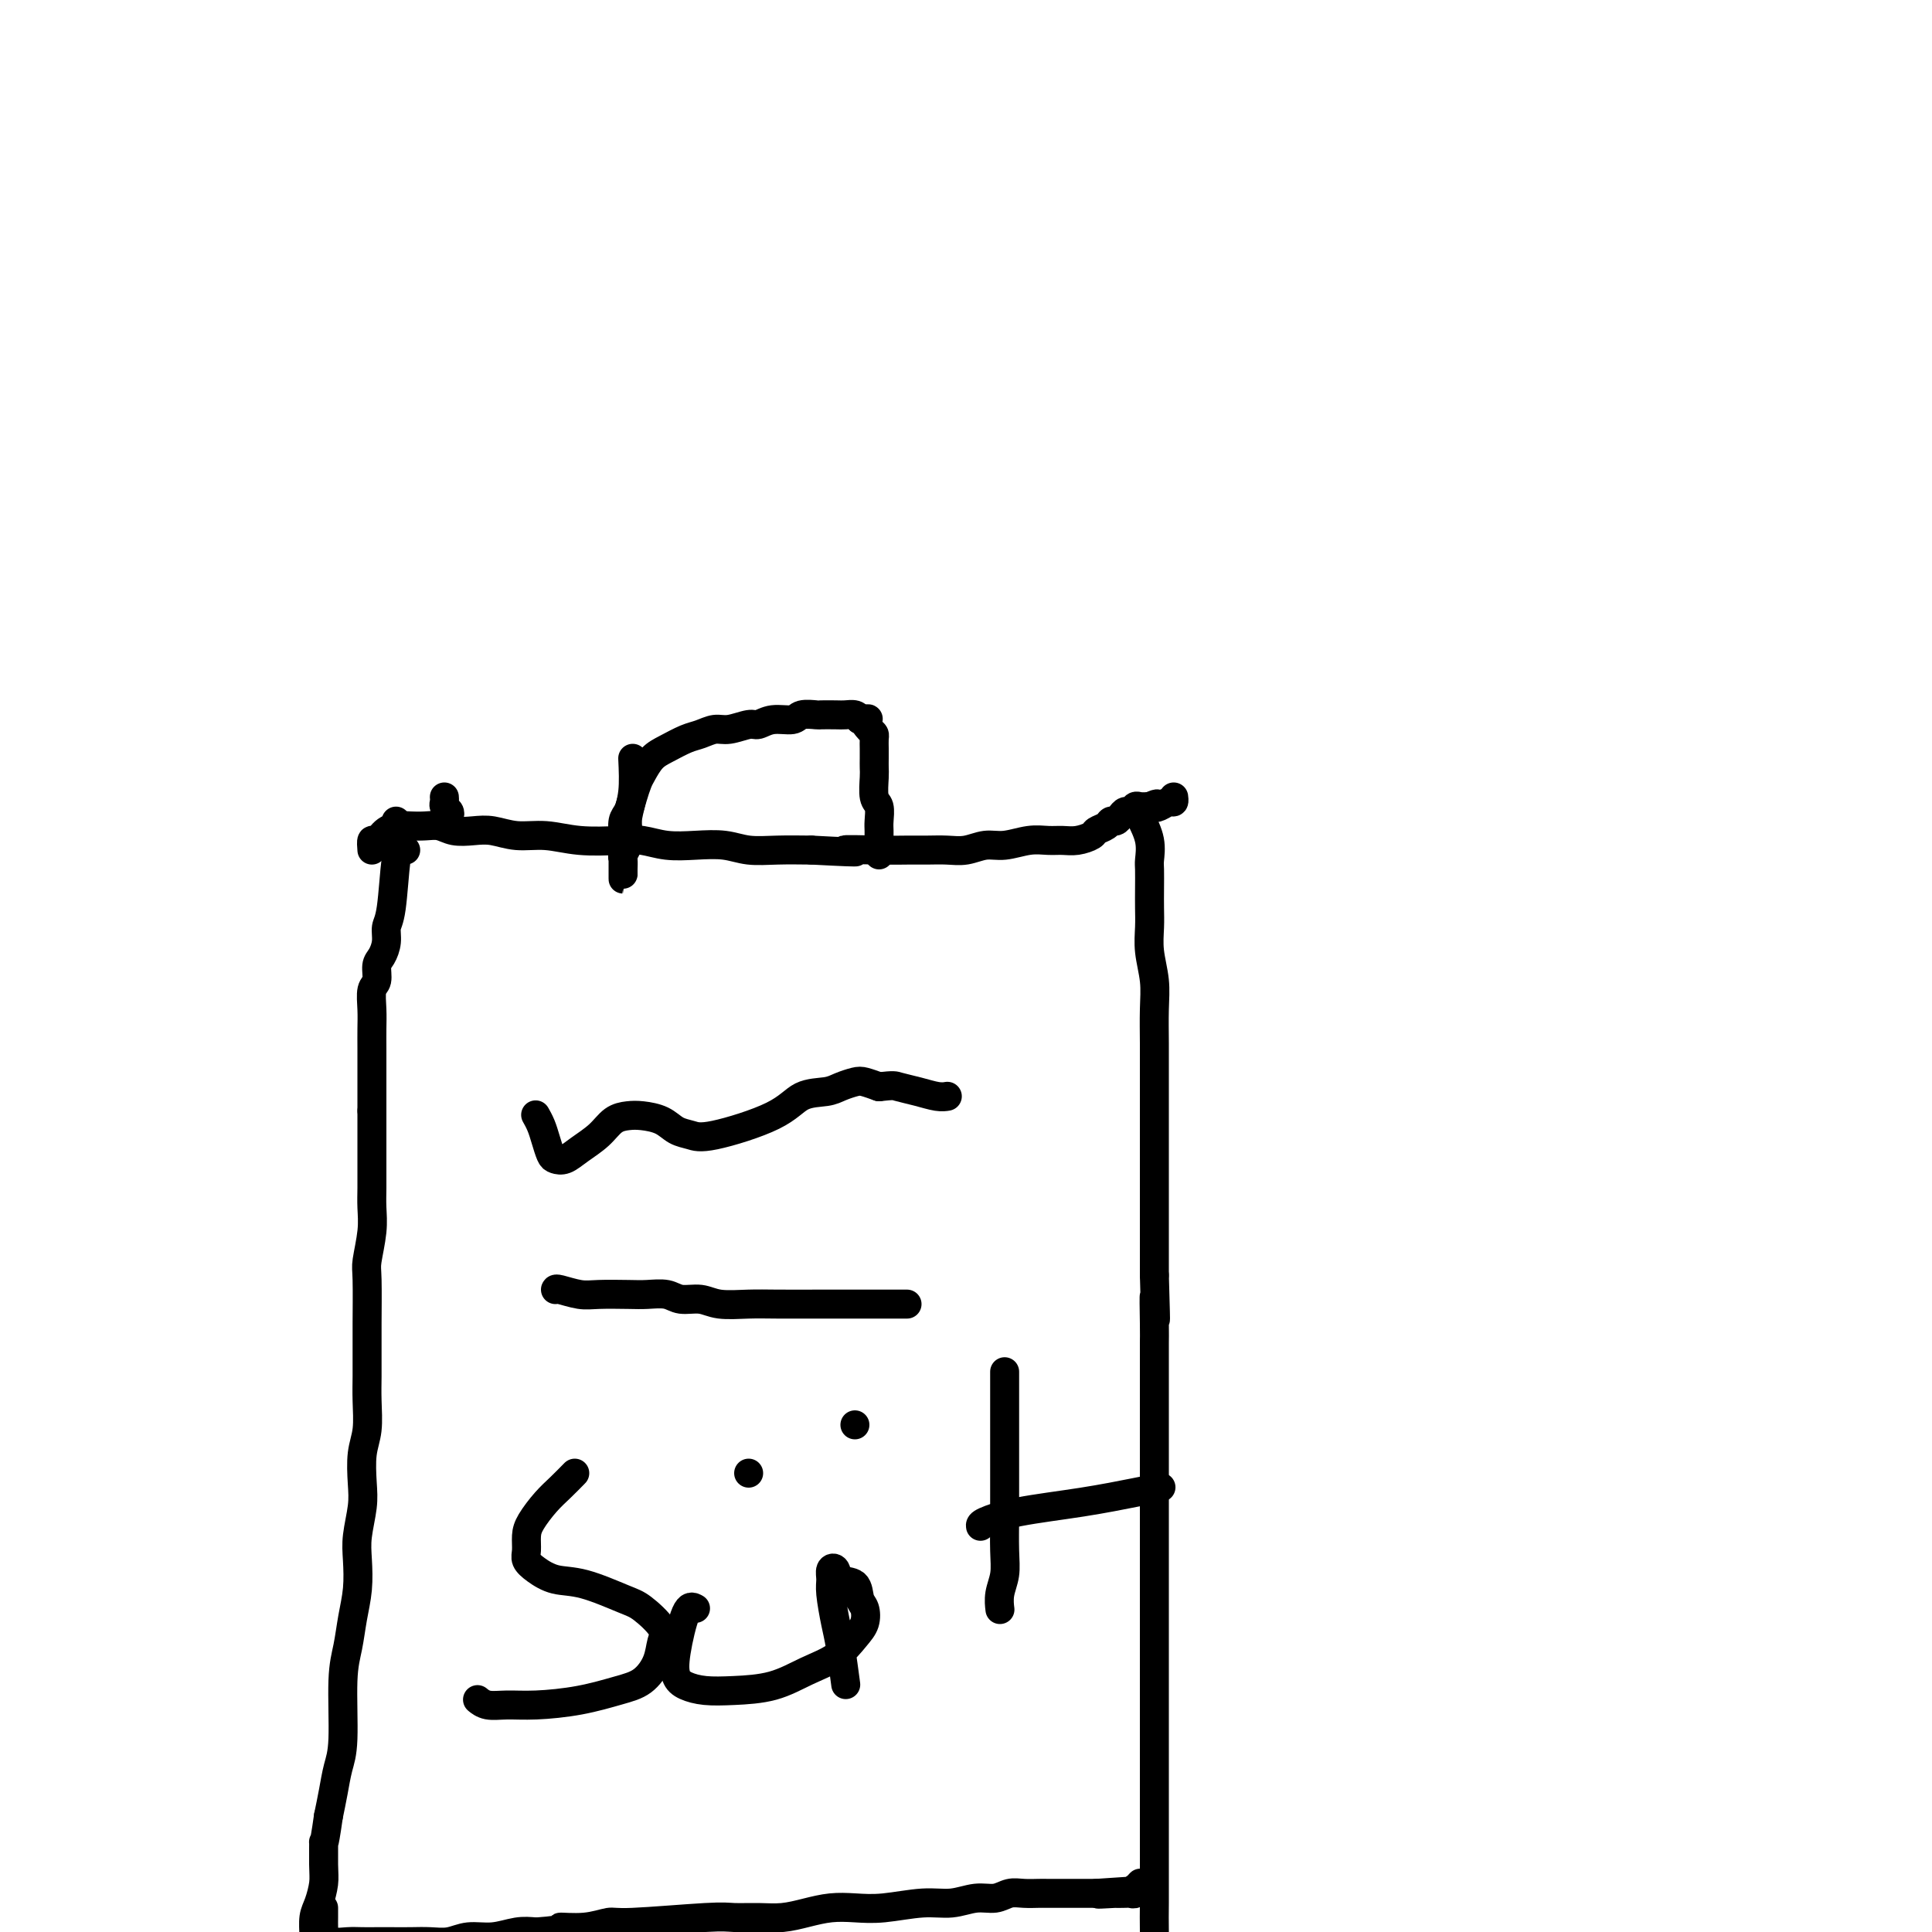
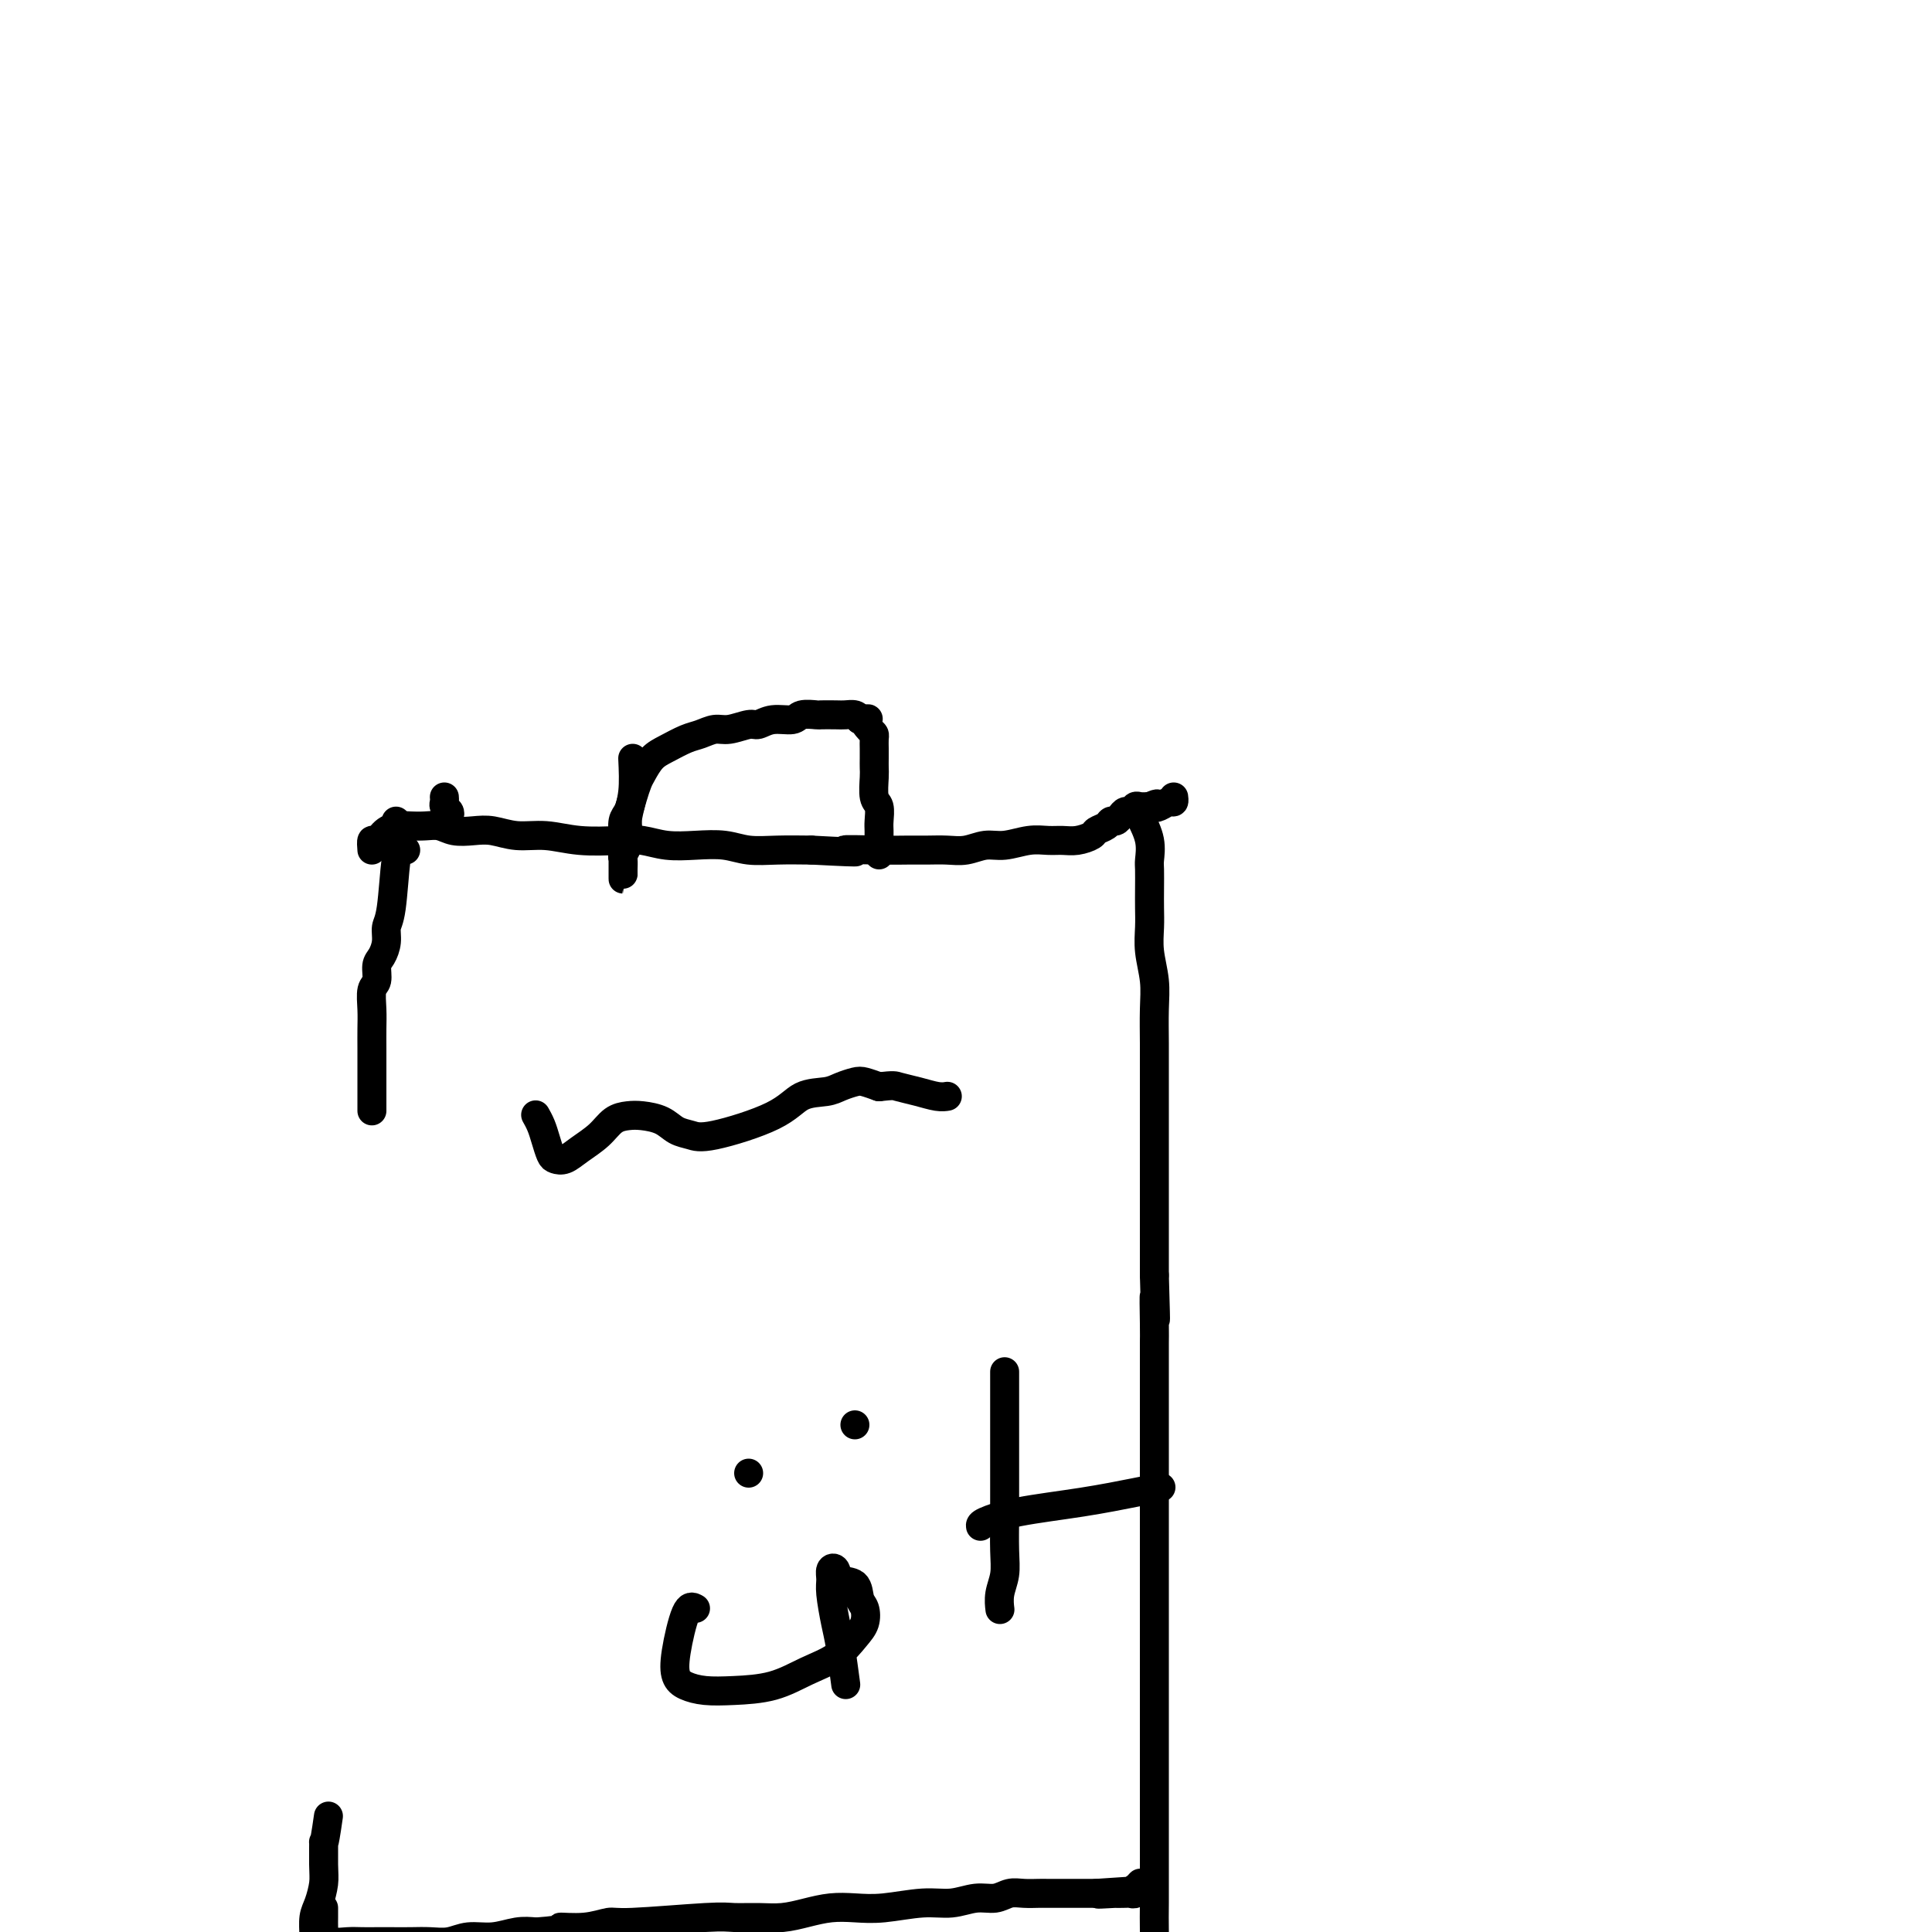
<svg xmlns="http://www.w3.org/2000/svg" viewBox="0 0 400 400" version="1.1">
  <g fill="none" stroke="#000000" stroke-width="6" stroke-linecap="round" stroke-linejoin="round">
    <path d="M93,169c0.113,-0.332 0.226,-0.663 0,-1c-0.226,-0.337 -0.793,-0.678 -1,-1c-0.207,-0.322 -0.056,-0.625 0,-1c0.056,-0.375 0.016,-0.821 0,-1c-0.016,-0.179 -0.008,-0.089 0,0" />
    <path d="M82,173c0.000,0.000 0.100,0.100 0.1,0.1" />
    <path d="M77,176c-0.074,-0.898 -0.148,-1.796 0,-2c0.148,-0.204 0.518,0.285 1,0c0.482,-0.285 1.077,-1.345 2,-2c0.923,-0.655 2.175,-0.904 3,-1c0.825,-0.096 1.224,-0.040 2,0c0.776,0.040 1.928,0.062 3,0c1.072,-0.062 2.063,-0.209 3,0c0.937,0.209 1.820,0.773 3,1c1.180,0.227 2.658,0.117 4,0c1.342,-0.117 2.550,-0.241 4,0c1.450,0.241 3.142,0.848 5,1c1.858,0.152 3.881,-0.152 6,0c2.119,0.152 4.333,0.759 7,1c2.667,0.241 5.787,0.116 8,0c2.213,-0.116 3.517,-0.224 5,0c1.483,0.224 3.143,0.778 5,1c1.857,0.222 3.912,0.112 6,0c2.088,-0.112 4.209,-0.226 6,0c1.791,0.226 3.251,0.792 5,1c1.749,0.208 3.785,0.060 6,0c2.215,-0.060 4.607,-0.030 7,0" />
    <path d="M168,176c14.394,0.773 7.879,0.207 7,0c-0.879,-0.207 3.878,-0.054 7,0c3.122,0.054 4.610,0.011 6,0c1.390,-0.011 2.681,0.012 4,0c1.319,-0.012 2.666,-0.060 4,0c1.334,0.060 2.653,0.226 4,0c1.347,-0.226 2.720,-0.845 4,-1c1.280,-0.155 2.467,0.156 4,0c1.533,-0.156 3.413,-0.777 5,-1c1.587,-0.223 2.882,-0.049 4,0c1.118,0.049 2.057,-0.028 3,0c0.943,0.028 1.888,0.161 3,0c1.112,-0.161 2.392,-0.617 3,-1c0.608,-0.383 0.544,-0.694 1,-1c0.456,-0.306 1.432,-0.608 2,-1c0.568,-0.392 0.730,-0.875 1,-1c0.270,-0.125 0.650,0.106 1,0c0.350,-0.106 0.670,-0.550 1,-1c0.330,-0.450 0.668,-0.905 1,-1c0.332,-0.095 0.656,0.170 1,0c0.344,-0.170 0.708,-0.777 1,-1c0.292,-0.223 0.512,-0.064 1,0c0.488,0.064 1.244,0.032 2,0" />
    <path d="M238,167c2.514,-1.100 1.301,-0.351 1,0c-0.301,0.351 0.312,0.304 1,0c0.688,-0.304 1.453,-0.865 2,-1c0.547,-0.135 0.878,0.156 1,0c0.122,-0.156 0.035,-0.759 0,-1c-0.035,-0.241 -0.017,-0.121 0,0" />
    <path d="M82,170c0.000,0.000 0.100,0.100 0.1,0.1" />
    <path d="M84,176c-0.331,0.049 -0.662,0.099 -1,0c-0.338,-0.099 -0.682,-0.346 -1,2c-0.318,2.346 -0.611,7.285 -1,10c-0.389,2.715 -0.874,3.207 -1,4c-0.126,0.793 0.106,1.887 0,3c-0.106,1.113 -0.550,2.243 -1,3c-0.450,0.757 -0.905,1.139 -1,2c-0.095,0.861 0.171,2.201 0,3c-0.171,0.799 -0.778,1.057 -1,2c-0.222,0.943 -0.060,2.572 0,4c0.060,1.428 0.016,2.654 0,4c-0.016,1.346 -0.004,2.811 0,4c0.004,1.189 0.001,2.102 0,3c-0.001,0.898 -0.000,1.780 0,3c0.000,1.220 0.000,2.777 0,4c-0.000,1.223 -0.000,2.111 0,3" />
-     <path d="M77,230c-0.000,3.963 -0.000,3.371 0,4c0.000,0.629 0.001,2.479 0,4c-0.001,1.521 -0.004,2.712 0,4c0.004,1.288 0.015,2.674 0,4c-0.015,1.326 -0.057,2.592 0,4c0.057,1.408 0.211,2.957 0,5c-0.211,2.043 -0.789,4.580 -1,6c-0.211,1.420 -0.057,1.723 0,4c0.057,2.277 0.015,6.529 0,9c-0.015,2.471 -0.003,3.161 0,4c0.003,0.839 -0.003,1.829 0,3c0.003,1.171 0.015,2.525 0,4c-0.015,1.475 -0.055,3.071 0,5c0.055,1.929 0.207,4.192 0,6c-0.207,1.808 -0.774,3.160 -1,5c-0.226,1.840 -0.112,4.167 0,6c0.112,1.833 0.223,3.170 0,5c-0.223,1.830 -0.780,4.151 -1,6c-0.220,1.849 -0.101,3.225 0,5c0.101,1.775 0.186,3.948 0,6c-0.186,2.052 -0.641,3.983 -1,6c-0.359,2.017 -0.621,4.121 -1,6c-0.379,1.879 -0.875,3.534 -1,7c-0.125,3.466 0.121,8.743 0,12c-0.121,3.257 -0.610,4.492 -1,6c-0.390,1.508 -0.683,3.288 -1,5c-0.317,1.712 -0.659,3.356 -1,5" />
-     <path d="M68,376c-1.152,8.150 -1.030,5.025 -1,5c0.030,-0.025 -0.030,3.049 0,5c0.030,1.951 0.152,2.781 0,4c-0.152,1.219 -0.576,2.829 -1,4c-0.424,1.171 -0.848,1.902 -1,3c-0.152,1.098 -0.031,2.562 0,4c0.031,1.438 -0.029,2.850 0,4c0.029,1.150 0.148,2.039 0,3c-0.148,0.961 -0.561,1.995 -1,3c-0.439,1.005 -0.902,1.982 -1,3c-0.098,1.018 0.170,2.077 0,3c-0.170,0.923 -0.778,1.711 -1,2c-0.222,0.289 -0.060,0.078 0,0c0.060,-0.078 0.017,-0.022 0,0c-0.017,0.022 -0.009,0.011 0,0" />
+     <path d="M68,376c-1.152,8.150 -1.030,5.025 -1,5c0.030,-0.025 -0.030,3.049 0,5c0.030,1.951 0.152,2.781 0,4c-0.152,1.219 -0.576,2.829 -1,4c-0.424,1.171 -0.848,1.902 -1,3c-0.152,1.098 -0.031,2.562 0,4c0.029,1.150 0.148,2.039 0,3c-0.148,0.961 -0.561,1.995 -1,3c-0.439,1.005 -0.902,1.982 -1,3c-0.098,1.018 0.170,2.077 0,3c-0.170,0.923 -0.778,1.711 -1,2c-0.222,0.289 -0.060,0.078 0,0c0.060,-0.078 0.017,-0.022 0,0c-0.017,0.022 -0.009,0.011 0,0" />
    <path d="M236,169c0.845,1.695 1.691,3.391 2,5c0.309,1.609 0.083,3.132 0,4c-0.083,0.868 -0.023,1.080 0,2c0.023,0.920 0.010,2.548 0,4c-0.010,1.452 -0.017,2.728 0,4c0.017,1.272 0.057,2.541 0,4c-0.057,1.459 -0.211,3.110 0,5c0.211,1.890 0.789,4.019 1,6c0.211,1.981 0.057,3.813 0,6c-0.057,2.187 -0.015,4.730 0,7c0.015,2.270 0.004,4.266 0,6c-0.004,1.734 -0.001,3.204 0,5c0.001,1.796 0.000,3.917 0,6c-0.000,2.083 -0.000,4.128 0,6c0.000,1.872 0.000,3.571 0,5c-0.000,1.429 -0.000,2.589 0,4c0.000,1.411 0.000,3.072 0,5c-0.000,1.928 -0.000,4.122 0,6c0.000,1.878 0.000,3.439 0,5" />
    <path d="M239,264c0.464,15.577 0.124,7.020 0,5c-0.124,-2.020 -0.033,2.499 0,5c0.033,2.501 0.009,2.986 0,4c-0.009,1.014 -0.002,2.558 0,4c0.002,1.442 0.001,2.781 0,4c-0.001,1.219 -0.000,2.318 0,4c0.000,1.682 0.000,3.948 0,6c-0.000,2.052 -0.000,3.889 0,6c0.000,2.111 0.000,4.496 0,7c-0.000,2.504 -0.000,5.126 0,7c0.000,1.874 0.000,3.000 0,6c-0.000,3.000 -0.000,7.875 0,11c0.000,3.125 0.000,4.499 0,6c-0.000,1.501 -0.000,3.127 0,5c0.000,1.873 0.000,3.991 0,6c-0.000,2.009 -0.000,3.908 0,6c0.000,2.092 0.000,4.379 0,6c-0.000,1.621 -0.000,2.578 0,4c0.000,1.422 0.000,3.309 0,5c-0.000,1.691 -0.000,3.184 0,5c0.000,1.816 0.001,3.953 0,6c-0.001,2.047 -0.003,4.004 0,6c0.003,1.996 0.012,4.030 0,6c-0.012,1.970 -0.045,3.876 0,6c0.045,2.124 0.167,4.467 0,6c-0.167,1.533 -0.622,2.256 -1,4c-0.378,1.744 -0.679,4.508 -1,6c-0.321,1.492 -0.663,1.712 -1,2c-0.337,0.288 -0.668,0.644 -1,1" />
    <path d="M235,419c-0.619,2.165 -0.166,1.077 0,1c0.166,-0.077 0.044,0.856 0,1c-0.044,0.144 -0.012,-0.500 0,-1c0.012,-0.500 0.003,-0.857 0,-1c-0.003,-0.143 -0.002,-0.071 0,0" />
    <path d="M131,157c0.114,2.468 0.228,4.936 0,7c-0.228,2.064 -0.797,3.723 -1,5c-0.203,1.277 -0.040,2.172 0,3c0.040,0.828 -0.042,1.588 0,2c0.042,0.412 0.207,0.477 0,1c-0.207,0.523 -0.788,1.504 -1,2c-0.212,0.496 -0.057,0.508 0,1c0.057,0.492 0.015,1.465 0,2c-0.015,0.535 -0.004,0.634 0,1c0.004,0.366 0.001,1.000 0,1c-0.001,-0.000 -0.000,-0.635 0,-1c0.000,-0.365 0.000,-0.459 0,-1c-0.000,-0.541 -0.000,-1.530 0,-2c0.000,-0.470 0.000,-0.420 0,-1c-0.000,-0.580 -0.000,-1.790 0,-3" />
    <path d="M129,174c-0.048,-1.905 -0.168,-3.167 0,-4c0.168,-0.833 0.625,-1.238 1,-2c0.375,-0.762 0.669,-1.880 1,-3c0.331,-1.120 0.700,-2.240 1,-3c0.300,-0.760 0.530,-1.159 1,-2c0.470,-0.841 1.179,-2.124 2,-3c0.821,-0.876 1.755,-1.344 3,-2c1.245,-0.656 2.802,-1.500 4,-2c1.198,-0.500 2.035,-0.655 3,-1c0.965,-0.345 2.056,-0.881 3,-1c0.944,-0.119 1.741,0.179 3,0c1.259,-0.179 2.979,-0.836 4,-1c1.021,-0.164 1.342,0.166 2,0c0.658,-0.166 1.652,-0.829 3,-1c1.348,-0.171 3.051,0.150 4,0c0.949,-0.150 1.146,-0.772 2,-1c0.854,-0.228 2.365,-0.062 3,0c0.635,0.062 0.394,0.019 1,0c0.606,-0.019 2.059,-0.015 3,0c0.941,0.015 1.369,0.043 2,0c0.631,-0.043 1.466,-0.155 2,0c0.534,0.155 0.767,0.578 1,1" />
    <path d="M178,149c2.967,-0.108 1.383,-0.377 1,0c-0.383,0.377 0.433,1.399 1,2c0.567,0.601 0.884,0.780 1,1c0.116,0.220 0.031,0.479 0,1c-0.031,0.521 -0.009,1.302 0,2c0.009,0.698 0.006,1.313 0,2c-0.006,0.687 -0.016,1.448 0,2c0.016,0.552 0.057,0.896 0,2c-0.057,1.104 -0.211,2.969 0,4c0.211,1.031 0.789,1.227 1,2c0.211,0.773 0.057,2.123 0,3c-0.057,0.877 -0.015,1.282 0,2c0.015,0.718 0.004,1.748 0,2c-0.004,0.252 -0.001,-0.273 0,0c0.001,0.273 0.000,1.343 0,2c-0.000,0.657 -0.000,0.902 0,1c0.000,0.098 0.000,0.049 0,0" />
    <path d="M67,395c0.003,0.682 0.006,1.363 0,2c-0.006,0.637 -0.021,1.228 0,2c0.021,0.772 0.077,1.723 0,2c-0.077,0.277 -0.288,-0.122 0,0c0.288,0.122 1.076,0.765 2,1c0.924,0.235 1.982,0.063 3,0c1.018,-0.063 1.994,-0.017 3,0c1.006,0.017 2.043,0.006 3,0c0.957,-0.006 1.833,-0.006 3,0c1.167,0.006 2.625,0.017 4,0c1.375,-0.017 2.667,-0.061 4,0c1.333,0.061 2.705,0.226 4,0c1.295,-0.226 2.512,-0.844 4,-1c1.488,-0.156 3.247,0.150 5,0c1.753,-0.150 3.501,-0.757 5,-1c1.499,-0.243 2.750,-0.121 4,0" />
    <path d="M111,400c7.402,-0.553 4.907,-0.937 5,-1c0.093,-0.063 2.775,0.193 5,0c2.225,-0.193 3.995,-0.837 5,-1c1.005,-0.163 1.247,0.153 5,0c3.753,-0.153 11.017,-0.776 15,-1c3.983,-0.224 4.686,-0.050 6,0c1.314,0.050 3.239,-0.025 5,0c1.761,0.025 3.360,0.152 5,0c1.640,-0.152 3.323,-0.581 5,-1c1.677,-0.419 3.350,-0.829 5,-1c1.650,-0.171 3.277,-0.102 5,0c1.723,0.102 3.542,0.239 6,0c2.458,-0.239 5.553,-0.852 8,-1c2.447,-0.148 4.244,0.171 6,0c1.756,-0.171 3.472,-0.830 5,-1c1.528,-0.170 2.869,0.151 4,0c1.131,-0.151 2.054,-0.772 3,-1c0.946,-0.228 1.916,-0.061 3,0c1.084,0.061 2.283,0.016 3,0c0.717,-0.016 0.952,-0.004 2,0c1.048,0.004 2.911,0.001 4,0c1.089,-0.001 1.405,-0.000 2,0c0.595,0.000 1.468,0.000 2,0c0.532,-0.000 0.723,-0.000 1,0c0.277,0.000 0.638,0.000 1,0" />
    <path d="M227,392c18.269,-1.238 5.942,-0.332 2,0c-3.942,0.332 0.503,0.090 2,0c1.497,-0.090 0.048,-0.028 0,0c-0.048,0.028 1.307,0.023 2,0c0.693,-0.023 0.725,-0.062 1,0c0.275,0.062 0.792,0.227 1,0c0.208,-0.227 0.107,-0.844 0,-1c-0.107,-0.156 -0.221,0.150 0,0c0.221,-0.150 0.777,-0.757 1,-1c0.223,-0.243 0.111,-0.121 0,0" />
    <path d="M111,231c-0.090,-0.158 -0.179,-0.316 0,0c0.179,0.316 0.628,1.105 1,2c0.372,0.895 0.668,1.895 1,3c0.332,1.105 0.700,2.316 1,3c0.300,0.684 0.530,0.842 1,1c0.470,0.158 1.179,0.316 2,0c0.821,-0.316 1.755,-1.104 3,-2c1.245,-0.896 2.802,-1.898 4,-3c1.198,-1.102 2.039,-2.303 3,-3c0.961,-0.697 2.042,-0.892 3,-1c0.958,-0.108 1.792,-0.131 3,0c1.208,0.131 2.791,0.416 4,1c1.209,0.584 2.044,1.466 3,2c0.956,0.534 2.034,0.718 3,1c0.966,0.282 1.819,0.661 5,0c3.181,-0.661 8.691,-2.363 12,-4c3.309,-1.637 4.419,-3.210 6,-4c1.581,-0.790 3.634,-0.797 5,-1c1.366,-0.203 2.047,-0.601 3,-1c0.953,-0.399 2.180,-0.800 3,-1c0.820,-0.200 1.234,-0.200 2,0c0.766,0.200 1.883,0.600 3,1" />
    <path d="M182,225c3.195,-0.354 3.182,-0.238 4,0c0.818,0.238 2.467,0.600 4,1c1.533,0.400 2.951,0.838 4,1c1.049,0.162 1.728,0.046 2,0c0.272,-0.046 0.136,-0.023 0,0" />
-     <path d="M115,267c0.049,-0.113 0.098,-0.226 1,0c0.902,0.226 2.657,0.792 4,1c1.343,0.208 2.273,0.060 4,0c1.727,-0.060 4.251,-0.031 6,0c1.749,0.031 2.724,0.065 4,0c1.276,-0.065 2.854,-0.228 4,0c1.146,0.228 1.860,0.846 3,1c1.140,0.154 2.707,-0.155 4,0c1.293,0.155 2.312,0.774 4,1c1.688,0.226 4.044,0.061 6,0c1.956,-0.061 3.513,-0.016 6,0c2.487,0.016 5.904,0.004 9,0c3.096,-0.004 5.872,-0.001 9,0c3.128,0.001 6.608,0.000 8,0c1.392,-0.000 0.696,-0.000 0,0" />
-     <path d="M119,305c-1.011,1.031 -2.022,2.062 -3,3c-0.978,0.938 -1.924,1.784 -3,3c-1.076,1.216 -2.284,2.801 -3,4c-0.716,1.199 -0.941,2.013 -1,3c-0.059,0.987 0.048,2.146 0,3c-0.048,0.854 -0.252,1.402 0,2c0.252,0.598 0.961,1.246 2,2c1.039,0.754 2.409,1.612 4,2c1.591,0.388 3.404,0.305 6,1c2.596,0.695 5.976,2.170 8,3c2.024,0.830 2.692,1.017 4,2c1.308,0.983 3.255,2.763 4,4c0.745,1.237 0.286,1.932 0,3c-0.286,1.068 -0.399,2.511 -1,4c-0.601,1.489 -1.689,3.026 -3,4c-1.311,0.974 -2.844,1.386 -5,2c-2.156,0.614 -4.935,1.429 -8,2c-3.065,0.571 -6.415,0.899 -9,1c-2.585,0.101 -4.404,-0.024 -6,0c-1.596,0.024 -2.968,0.199 -4,0c-1.032,-0.199 -1.723,-0.771 -2,-1c-0.277,-0.229 -0.138,-0.114 0,0" />
    <path d="M144,333c-0.629,-0.346 -1.258,-0.692 -2,1c-0.742,1.692 -1.598,5.420 -2,8c-0.402,2.580 -0.350,4.010 0,5c0.350,0.990 0.997,1.538 2,2c1.003,0.462 2.361,0.838 4,1c1.639,0.162 3.559,0.111 6,0c2.441,-0.111 5.404,-0.283 8,-1c2.596,-0.717 4.826,-1.978 7,-3c2.174,-1.022 4.292,-1.806 6,-3c1.708,-1.194 3.007,-2.800 4,-4c0.993,-1.200 1.681,-1.994 2,-3c0.319,-1.006 0.269,-2.224 0,-3c-0.269,-0.776 -0.755,-1.110 -1,-2c-0.245,-0.890 -0.247,-2.338 -1,-3c-0.753,-0.662 -2.255,-0.539 -3,-1c-0.745,-0.461 -0.732,-1.505 -1,-2c-0.268,-0.495 -0.815,-0.440 -1,0c-0.185,0.440 -0.007,1.264 0,2c0.007,0.736 -0.155,1.382 0,3c0.155,1.618 0.629,4.207 1,6c0.371,1.793 0.638,2.790 1,5c0.362,2.210 0.818,5.631 1,7c0.182,1.369 0.091,0.684 0,0" />
    <path d="M155,305c0.000,0.000 0.000,0.000 0,0c0.000,0.000 0.000,0.000 0,0" />
    <path d="M177,295c0.000,0.000 0.000,0.000 0,0c0.000,0.000 0.000,0.000 0,0" />
    <path d="M208,284c-0.000,0.105 -0.000,0.211 0,1c0.000,0.789 0.000,2.263 0,4c-0.000,1.737 -0.000,3.738 0,6c0.000,2.262 0.001,4.786 0,7c-0.001,2.214 -0.004,4.118 0,6c0.004,1.882 0.015,3.741 0,6c-0.015,2.259 -0.057,4.917 0,7c0.057,2.083 0.211,3.589 0,5c-0.211,1.411 -0.788,2.726 -1,4c-0.212,1.274 -0.061,2.507 0,3c0.061,0.493 0.030,0.247 0,0" />
    <path d="M203,316c-0.054,-0.243 -0.109,-0.485 1,-1c1.109,-0.515 3.380,-1.301 7,-2c3.620,-0.699 8.589,-1.311 13,-2c4.411,-0.689 8.265,-1.455 11,-2c2.735,-0.545 4.353,-0.870 5,-1c0.647,-0.130 0.324,-0.065 0,0" />
  </g>
</svg>